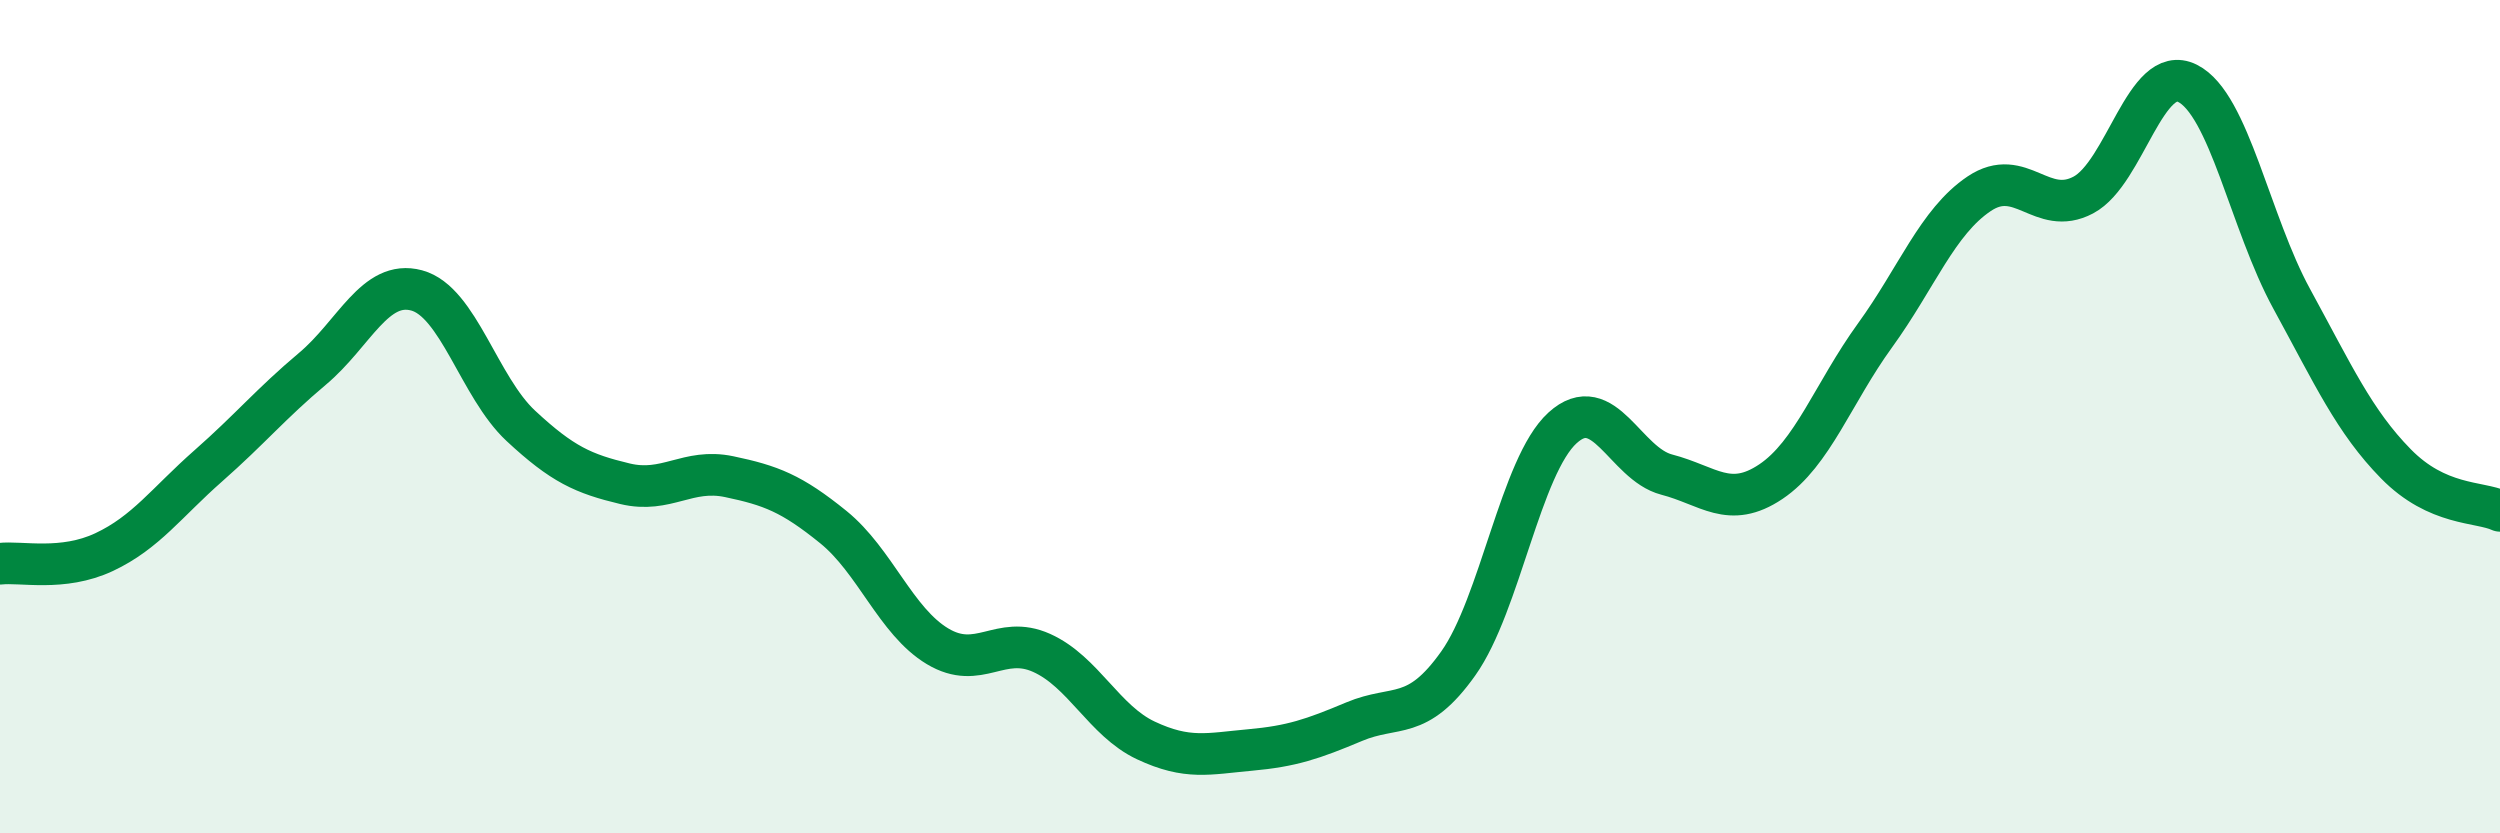
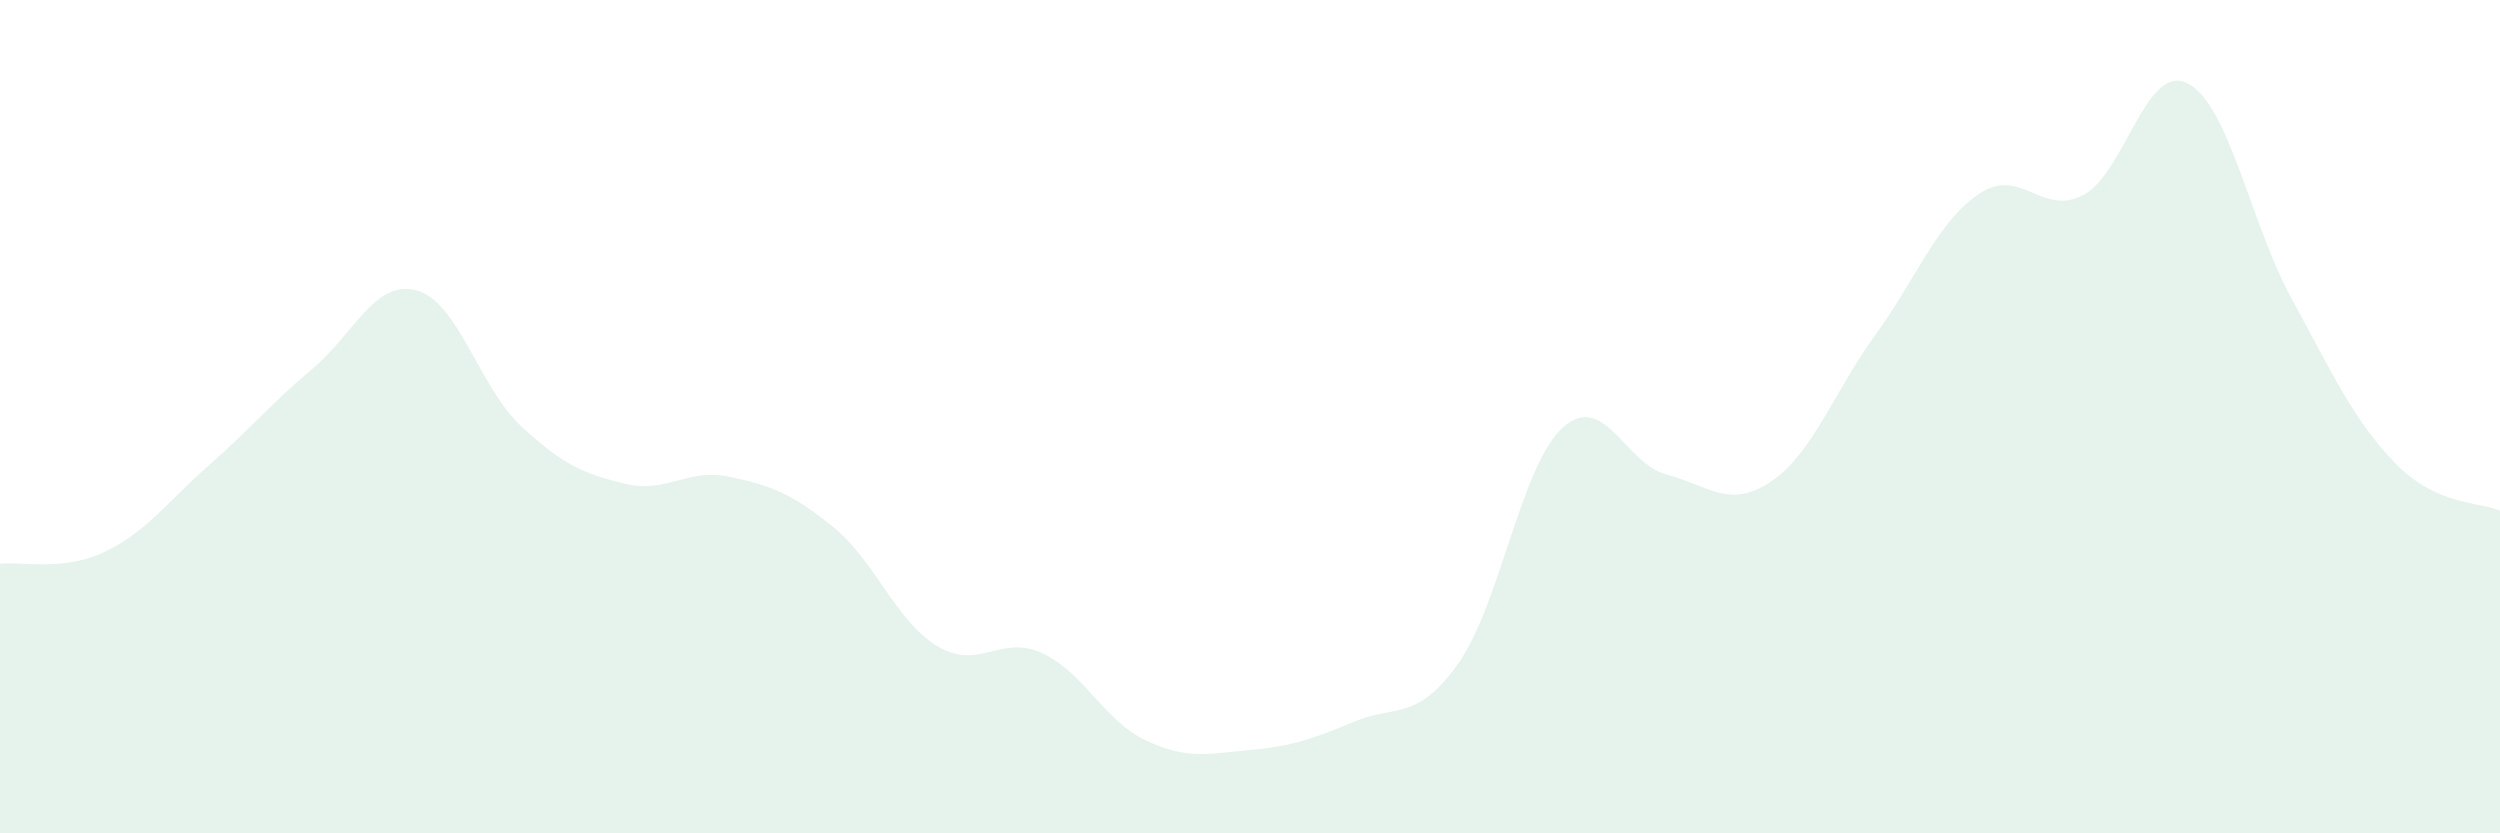
<svg xmlns="http://www.w3.org/2000/svg" width="60" height="20" viewBox="0 0 60 20">
  <path d="M 0,13.53 C 0.5,13.47 1.5,13.72 2.5,13.25 C 3.5,12.78 4,12.06 5,11.18 C 6,10.3 6.5,9.69 7.5,8.85 C 8.5,8.01 9,6.7 10,6.97 C 11,7.24 11.5,9.29 12.5,10.22 C 13.5,11.15 14,11.37 15,11.61 C 16,11.85 16.5,11.23 17.5,11.44 C 18.5,11.65 19,11.84 20,12.65 C 21,13.46 21.5,14.91 22.5,15.51 C 23.5,16.11 24,15.22 25,15.67 C 26,16.12 26.5,17.3 27.5,17.77 C 28.5,18.24 29,18.09 30,18 C 31,17.91 31.5,17.74 32.5,17.32 C 33.5,16.9 34,17.33 35,15.92 C 36,14.51 36.5,11.18 37.5,10.27 C 38.5,9.36 39,11.13 40,11.39 C 41,11.65 41.5,12.23 42.5,11.56 C 43.5,10.89 44,9.43 45,8.05 C 46,6.67 46.5,5.32 47.5,4.65 C 48.5,3.98 49,5.21 50,4.68 C 51,4.15 51.5,1.5 52.5,2 C 53.5,2.5 54,5.34 55,7.17 C 56,9 56.5,10.11 57.5,11.13 C 58.5,12.15 59.5,12.03 60,12.26L60 20L0 20Z" fill="#008740" opacity="0.1" stroke-linecap="round" stroke-linejoin="round" />
-   <path d="M 0,13.53 C 0.5,13.47 1.5,13.72 2.5,13.25 C 3.5,12.78 4,12.06 5,11.18 C 6,10.3 6.5,9.69 7.5,8.85 C 8.5,8.01 9,6.7 10,6.97 C 11,7.24 11.5,9.29 12.5,10.22 C 13.5,11.15 14,11.37 15,11.61 C 16,11.85 16.5,11.23 17.5,11.44 C 18.5,11.65 19,11.84 20,12.65 C 21,13.46 21.5,14.91 22.5,15.51 C 23.5,16.11 24,15.22 25,15.67 C 26,16.12 26.5,17.3 27.5,17.77 C 28.5,18.24 29,18.09 30,18 C 31,17.91 31.5,17.74 32.5,17.32 C 33.5,16.9 34,17.33 35,15.92 C 36,14.51 36.5,11.18 37.5,10.27 C 38.5,9.36 39,11.13 40,11.39 C 41,11.65 41.5,12.23 42.5,11.56 C 43.5,10.89 44,9.43 45,8.05 C 46,6.67 46.5,5.32 47.5,4.65 C 48.5,3.98 49,5.21 50,4.68 C 51,4.15 51.5,1.5 52.5,2 C 53.5,2.5 54,5.34 55,7.17 C 56,9 56.5,10.11 57.5,11.13 C 58.5,12.15 59.5,12.03 60,12.26" stroke="#008740" stroke-width="1" fill="none" stroke-linecap="round" stroke-linejoin="round" />
</svg>